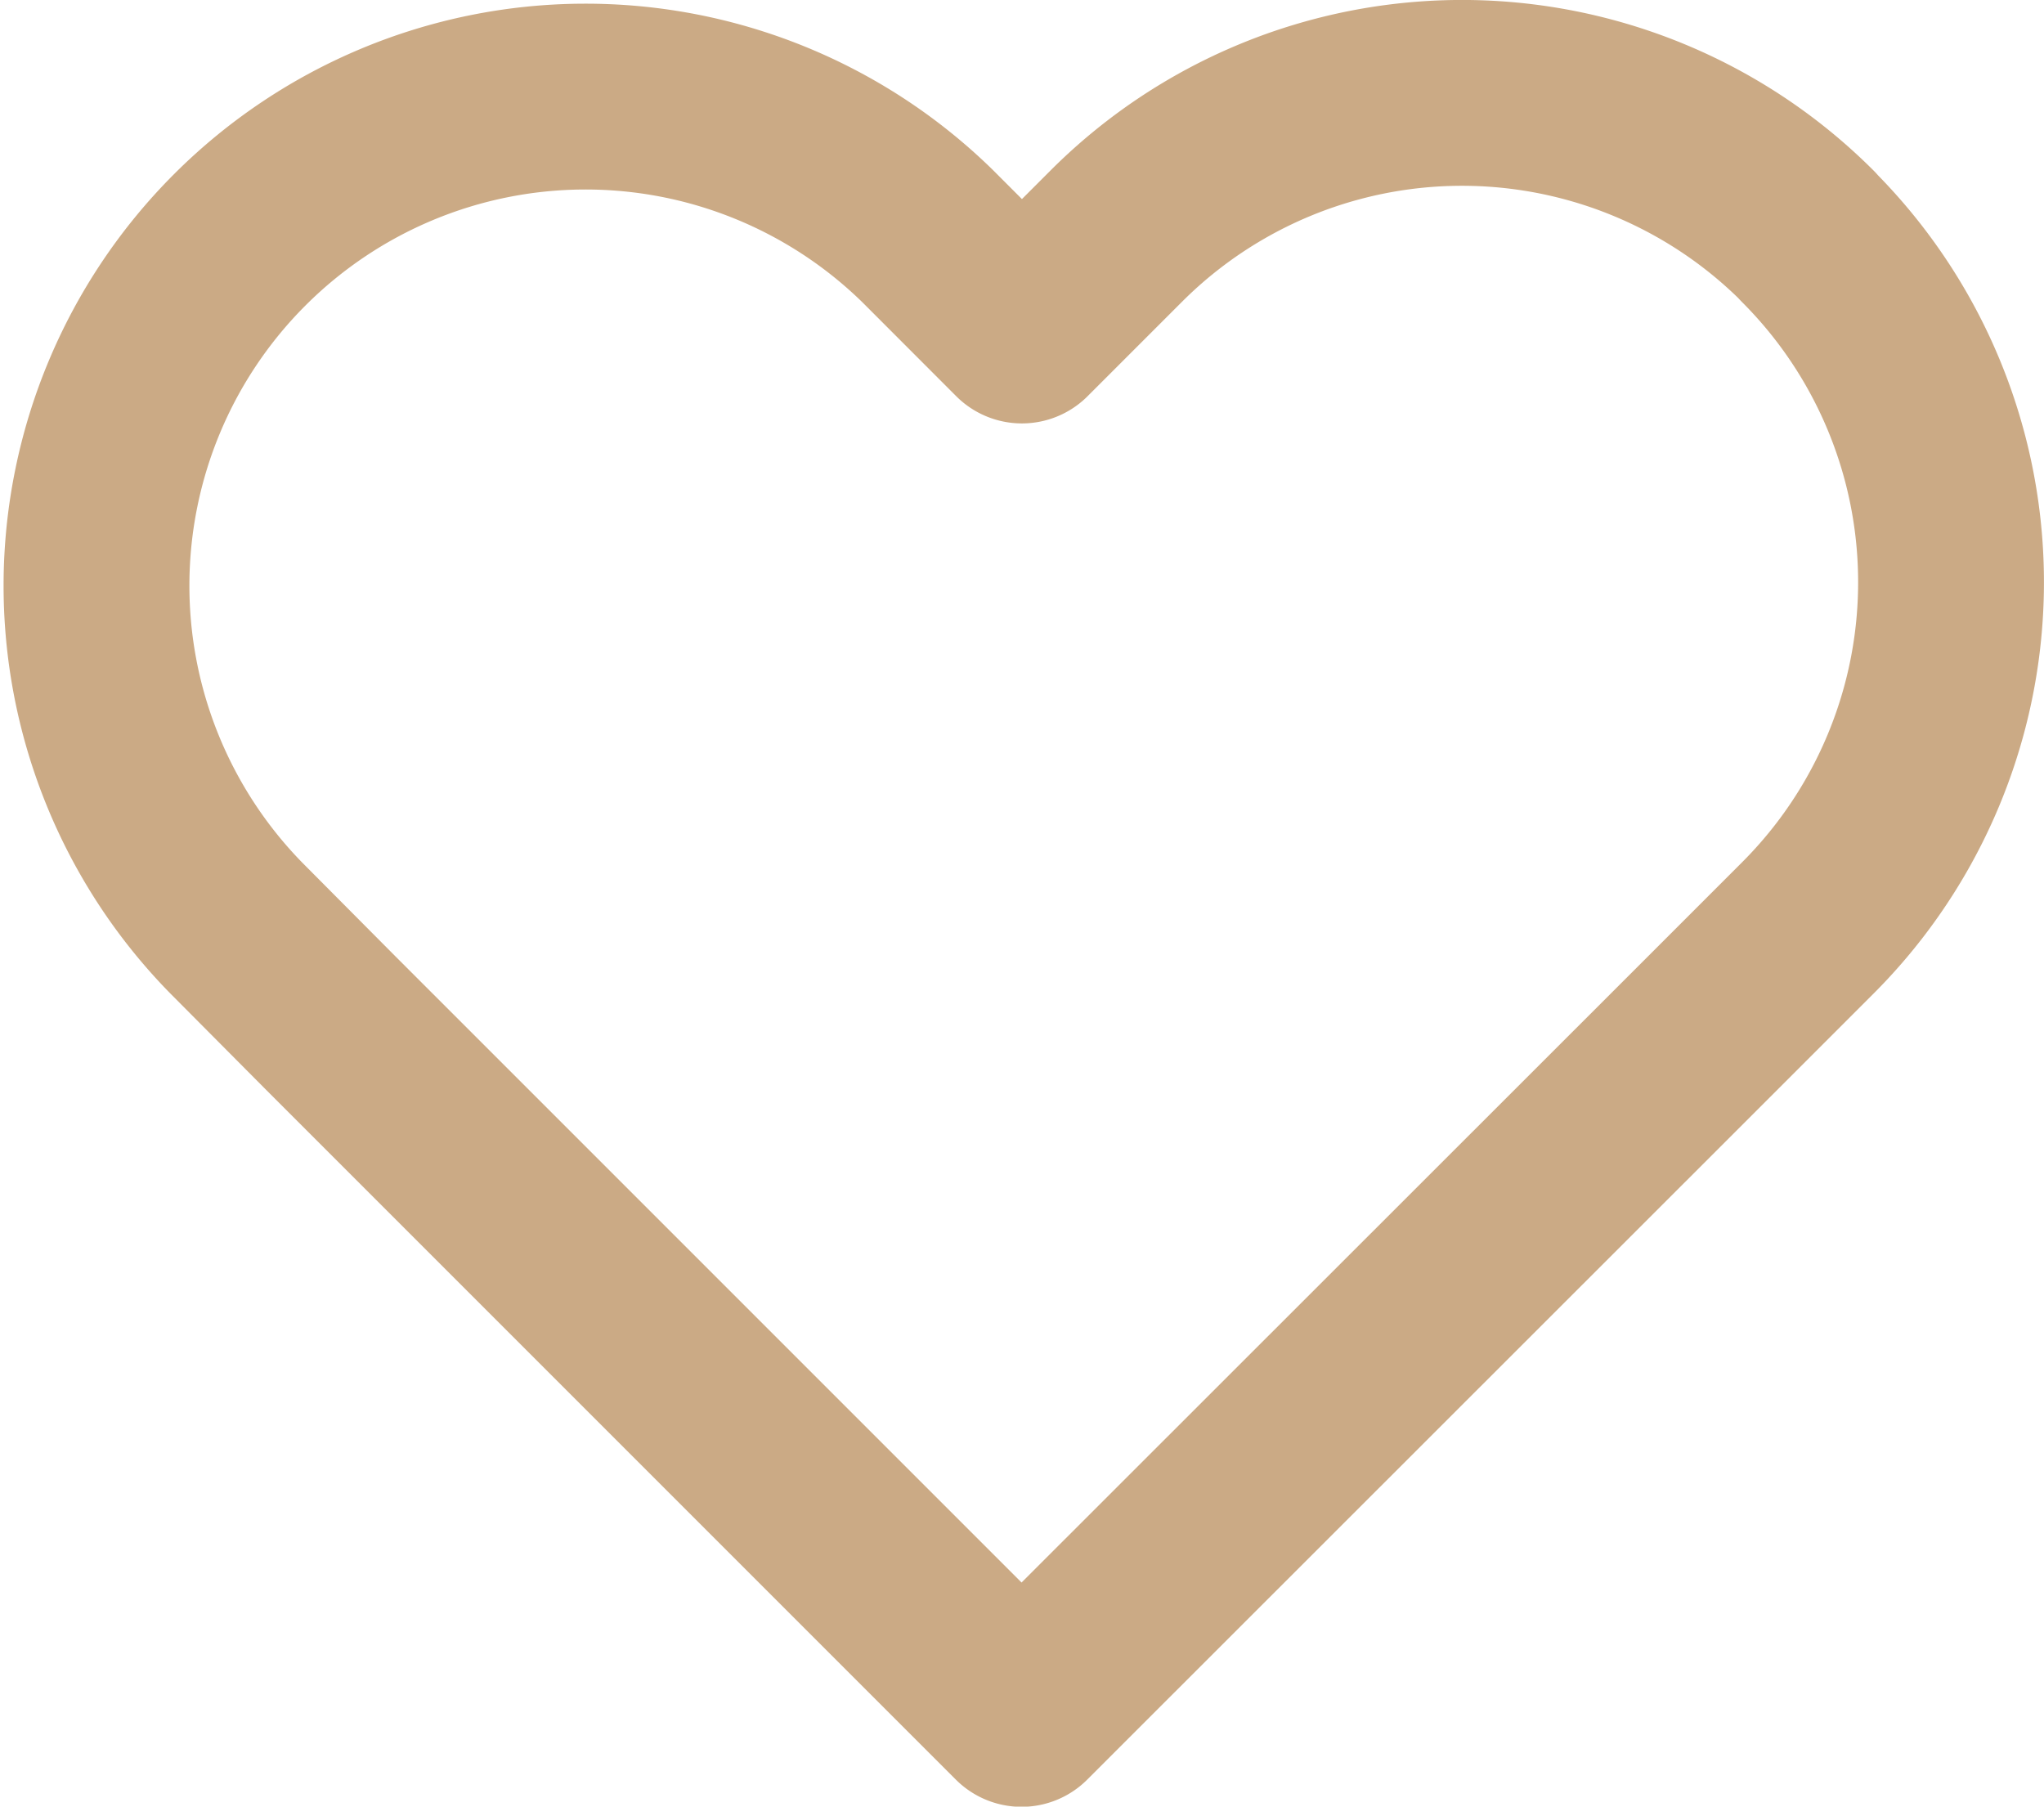
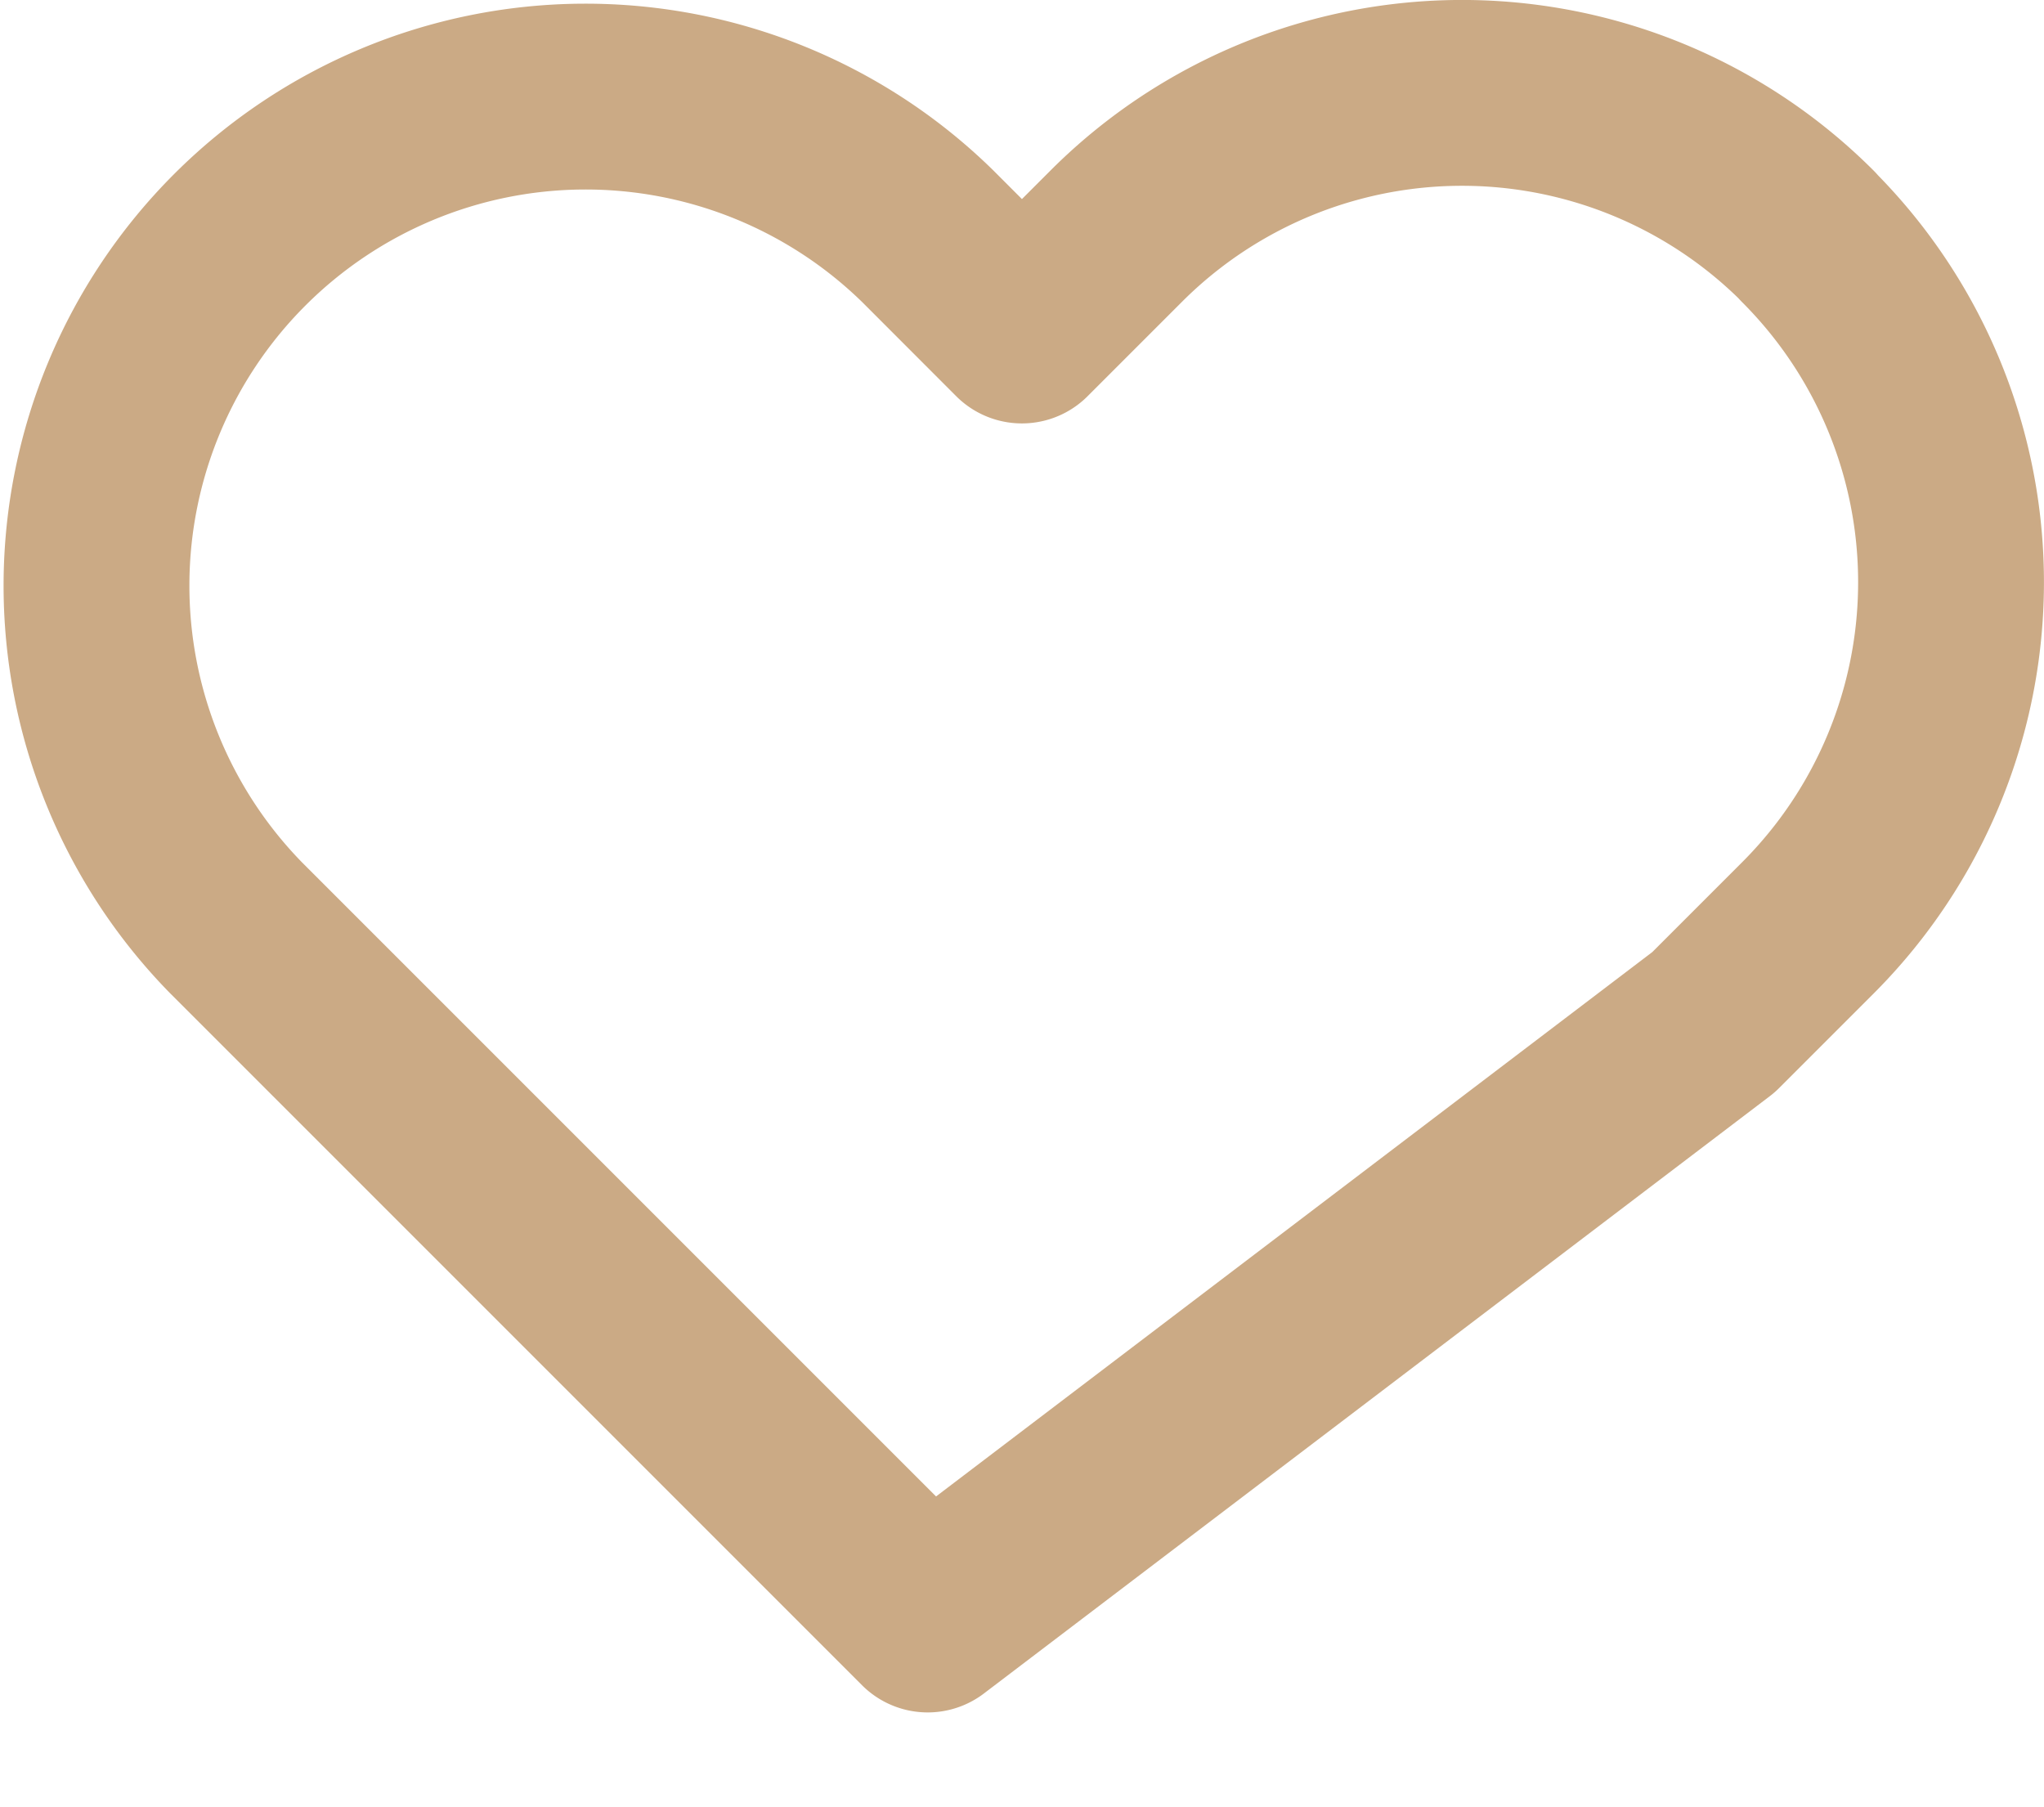
<svg xmlns="http://www.w3.org/2000/svg" width="22" height="19.444" viewBox="0 0 22 19.444">
-   <path id="heart" d="M20.007,4.54a5.262,5.262,0,0,0-7.444,0L11.548,5.555,10.534,4.54A5.264,5.264,0,0,0,3.09,11.984L4.1,13l7.444,7.444L18.992,13l1.014-1.014a5.262,5.262,0,0,0,0-7.444Z" transform="translate(-0.549 -1.998)" fill="none" stroke="#cbaa85" stroke-linecap="round" stroke-linejoin="round" stroke-width="2" />
+   <path id="heart" d="M20.007,4.54a5.262,5.262,0,0,0-7.444,0L11.548,5.555,10.534,4.54A5.264,5.264,0,0,0,3.09,11.984l7.444,7.444L18.992,13l1.014-1.014a5.262,5.262,0,0,0,0-7.444Z" transform="translate(-0.549 -1.998)" fill="none" stroke="#cbaa85" stroke-linecap="round" stroke-linejoin="round" stroke-width="2" />
</svg>